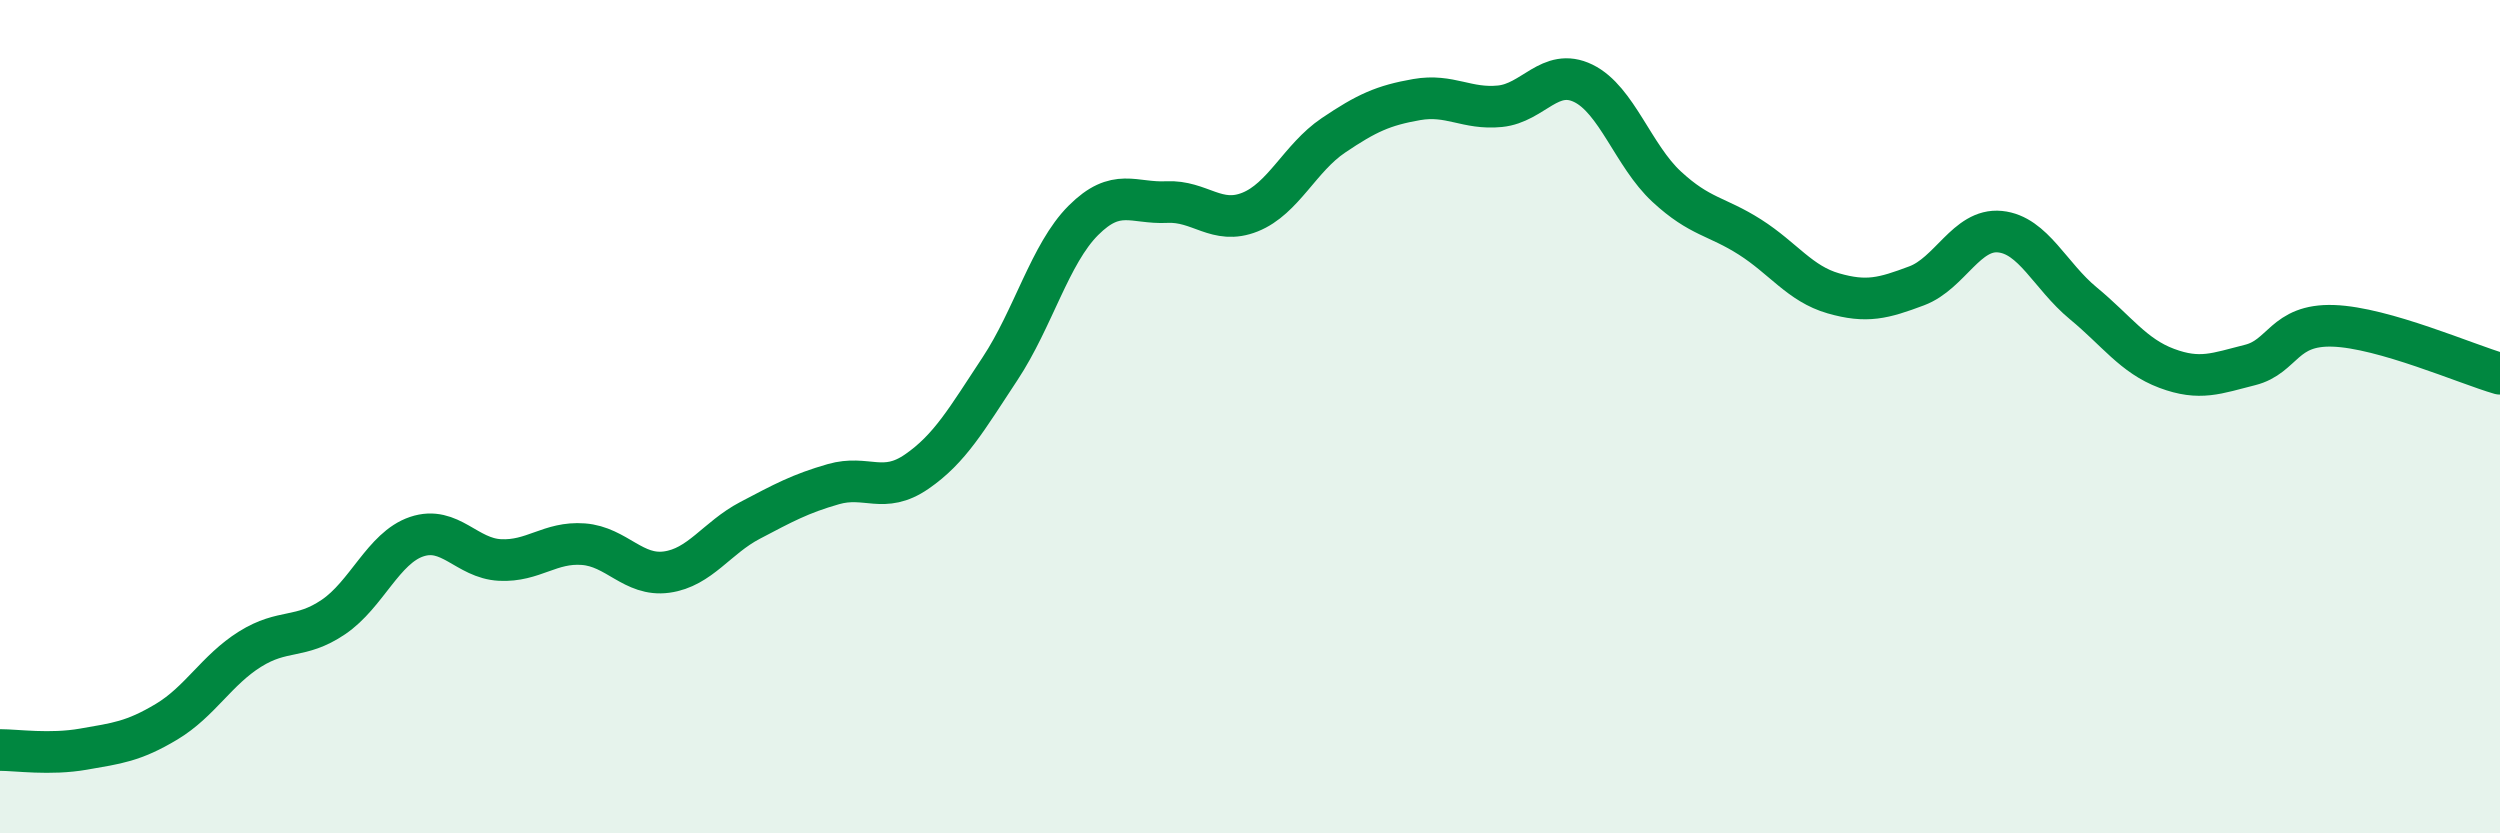
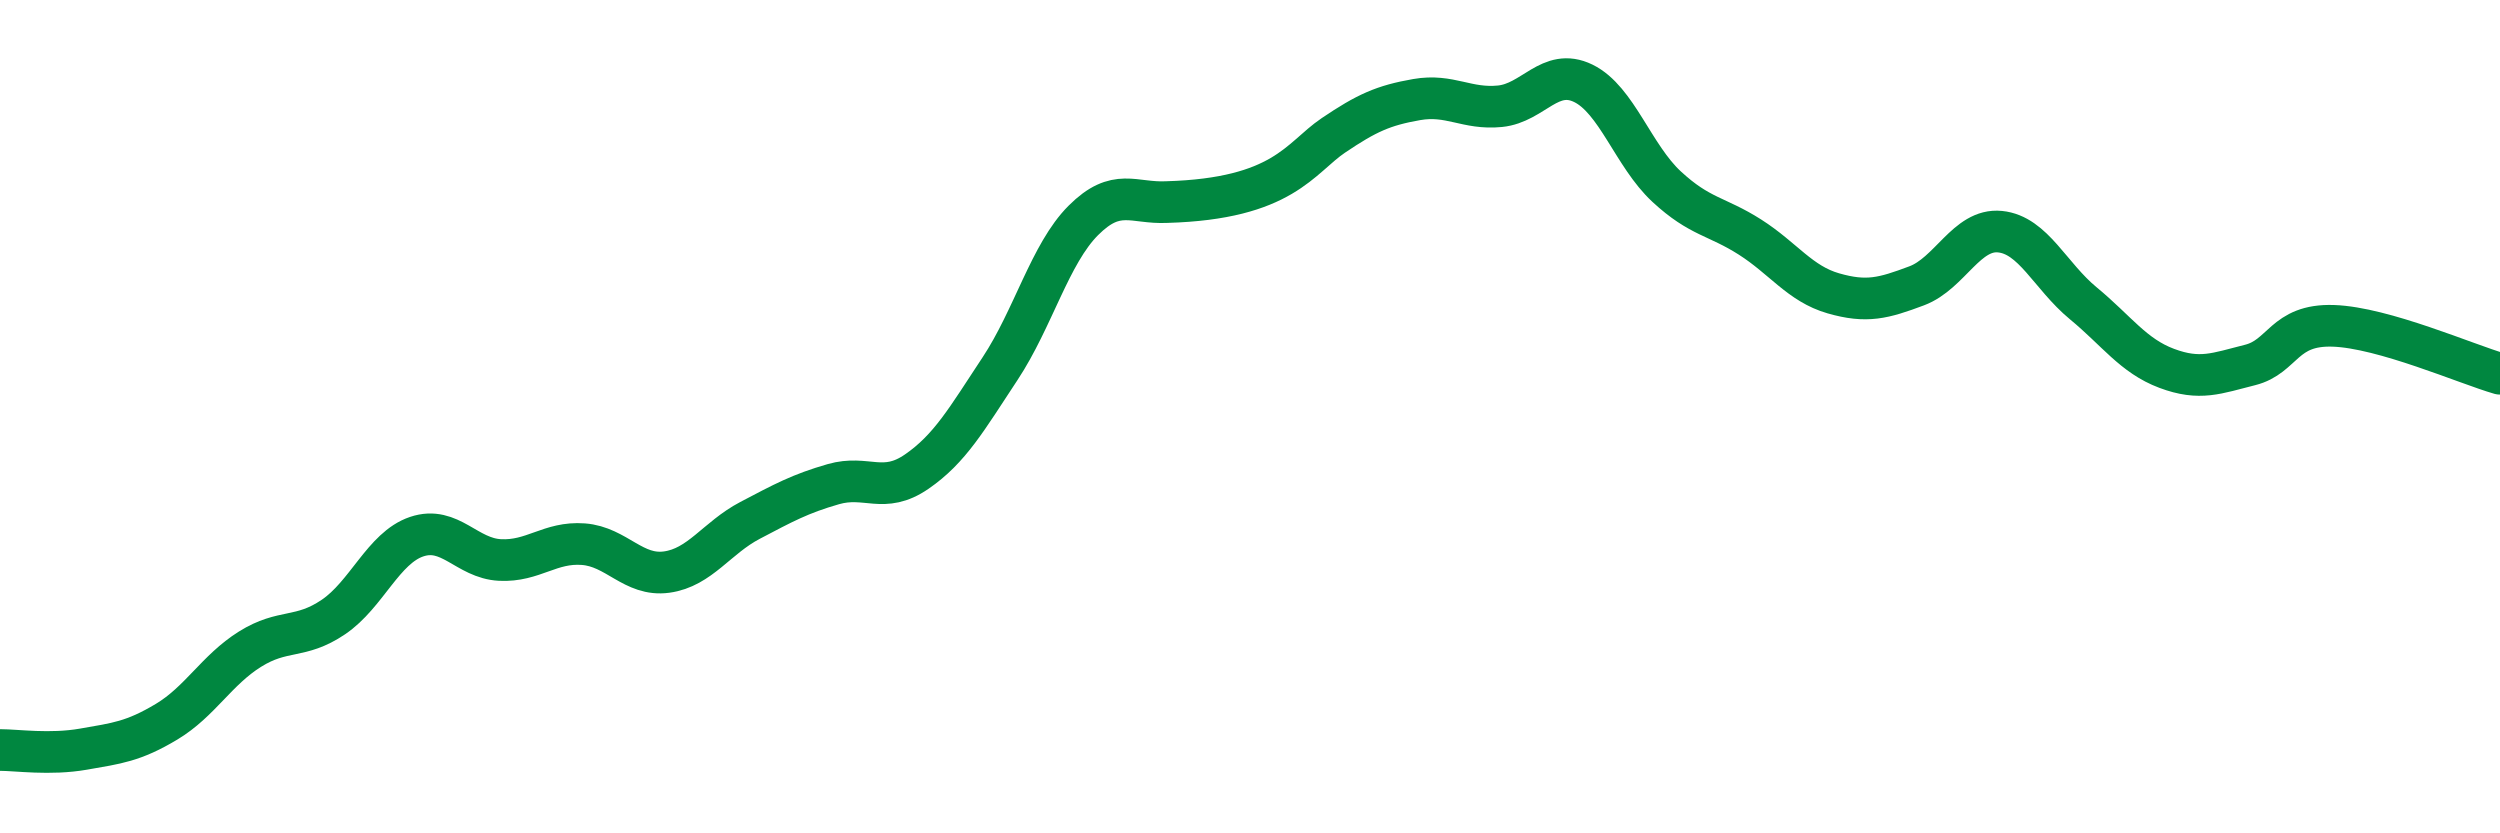
<svg xmlns="http://www.w3.org/2000/svg" width="60" height="20" viewBox="0 0 60 20">
-   <path d="M 0,18 C 0.4,18 1.2,18.12 2,17.98 C 2.8,17.84 3.2,17.8 4,17.32 C 4.8,16.84 5.2,16.08 6,15.58 C 6.8,15.08 7.2,15.35 8,14.81 C 8.8,14.27 9.2,13.15 10,12.88 C 10.8,12.61 11.2,13.4 12,13.44 C 12.8,13.48 13.2,13 14,13.06 C 14.8,13.12 15.2,13.84 16,13.73 C 16.8,13.62 17.2,12.91 18,12.49 C 18.8,12.07 19.2,11.85 20,11.62 C 20.8,11.39 21.2,11.87 22,11.32 C 22.8,10.77 23.2,10.06 24,8.85 C 24.8,7.64 25.2,6.09 26,5.29 C 26.8,4.49 27.2,4.89 28,4.85 C 28.8,4.81 29.2,5.41 30,5.09 C 30.8,4.77 31.2,3.79 32,3.25 C 32.8,2.71 33.2,2.53 34,2.39 C 34.8,2.25 35.2,2.63 36,2.55 C 36.8,2.47 37.2,1.61 38,2 C 38.8,2.39 39.2,3.74 40,4.48 C 40.8,5.22 41.2,5.18 42,5.69 C 42.8,6.2 43.2,6.81 44,7.04 C 44.8,7.27 45.2,7.16 46,6.86 C 46.8,6.56 47.2,5.48 48,5.56 C 48.8,5.64 49.2,6.62 50,7.28 C 50.8,7.94 51.2,8.54 52,8.84 C 52.8,9.14 53.2,8.96 54,8.76 C 54.8,8.56 54.8,7.78 56,7.82 C 57.2,7.86 59.2,8.74 60,8.97L60 20L0 20Z" fill="#008740" opacity="0.1" stroke-linecap="round" stroke-linejoin="round" />
-   <path d="M 0,18 C 0.4,18 1.2,18.12 2,17.98 C 2.8,17.84 3.2,17.8 4,17.32 C 4.8,16.84 5.2,16.08 6,15.58 C 6.8,15.08 7.2,15.35 8,14.81 C 8.8,14.27 9.2,13.15 10,12.88 C 10.8,12.61 11.2,13.4 12,13.44 C 12.8,13.48 13.2,13 14,13.06 C 14.8,13.12 15.2,13.84 16,13.73 C 16.8,13.62 17.2,12.91 18,12.49 C 18.8,12.07 19.2,11.85 20,11.62 C 20.8,11.39 21.2,11.87 22,11.32 C 22.8,10.77 23.2,10.06 24,8.85 C 24.8,7.64 25.2,6.09 26,5.29 C 26.8,4.49 27.2,4.89 28,4.85 C 28.8,4.81 29.2,5.41 30,5.09 C 30.8,4.77 31.2,3.79 32,3.25 C 32.8,2.71 33.2,2.53 34,2.39 C 34.8,2.25 35.2,2.63 36,2.55 C 36.8,2.47 37.2,1.61 38,2 C 38.8,2.39 39.2,3.74 40,4.48 C 40.8,5.22 41.2,5.18 42,5.69 C 42.8,6.2 43.2,6.81 44,7.04 C 44.8,7.27 45.2,7.16 46,6.86 C 46.8,6.56 47.2,5.48 48,5.56 C 48.8,5.64 49.2,6.62 50,7.28 C 50.8,7.94 51.2,8.54 52,8.84 C 52.8,9.14 53.2,8.96 54,8.76 C 54.8,8.56 54.8,7.78 56,7.82 C 57.2,7.86 59.2,8.74 60,8.97" stroke="#008740" stroke-width="1" fill="none" stroke-linecap="round" stroke-linejoin="round" />
+   <path d="M 0,18 C 0.4,18 1.2,18.12 2,17.98 C 2.8,17.84 3.2,17.8 4,17.32 C 4.8,16.84 5.2,16.08 6,15.58 C 6.8,15.08 7.2,15.35 8,14.81 C 8.8,14.27 9.2,13.15 10,12.88 C 10.8,12.61 11.2,13.4 12,13.44 C 12.8,13.48 13.2,13 14,13.06 C 14.8,13.12 15.2,13.84 16,13.73 C 16.8,13.62 17.2,12.91 18,12.49 C 18.8,12.07 19.2,11.85 20,11.62 C 20.8,11.39 21.2,11.87 22,11.32 C 22.8,10.77 23.2,10.06 24,8.85 C 24.8,7.64 25.2,6.09 26,5.29 C 26.8,4.49 27.2,4.89 28,4.85 C 30.8,4.77 31.2,3.79 32,3.25 C 32.8,2.71 33.2,2.53 34,2.39 C 34.8,2.25 35.2,2.63 36,2.55 C 36.8,2.47 37.2,1.61 38,2 C 38.8,2.39 39.2,3.74 40,4.48 C 40.8,5.22 41.2,5.18 42,5.69 C 42.8,6.2 43.2,6.81 44,7.04 C 44.8,7.27 45.2,7.16 46,6.86 C 46.8,6.56 47.2,5.48 48,5.56 C 48.8,5.64 49.2,6.62 50,7.28 C 50.8,7.94 51.2,8.54 52,8.84 C 52.8,9.14 53.2,8.96 54,8.76 C 54.8,8.56 54.8,7.78 56,7.82 C 57.2,7.86 59.2,8.74 60,8.97" stroke="#008740" stroke-width="1" fill="none" stroke-linecap="round" stroke-linejoin="round" />
</svg>